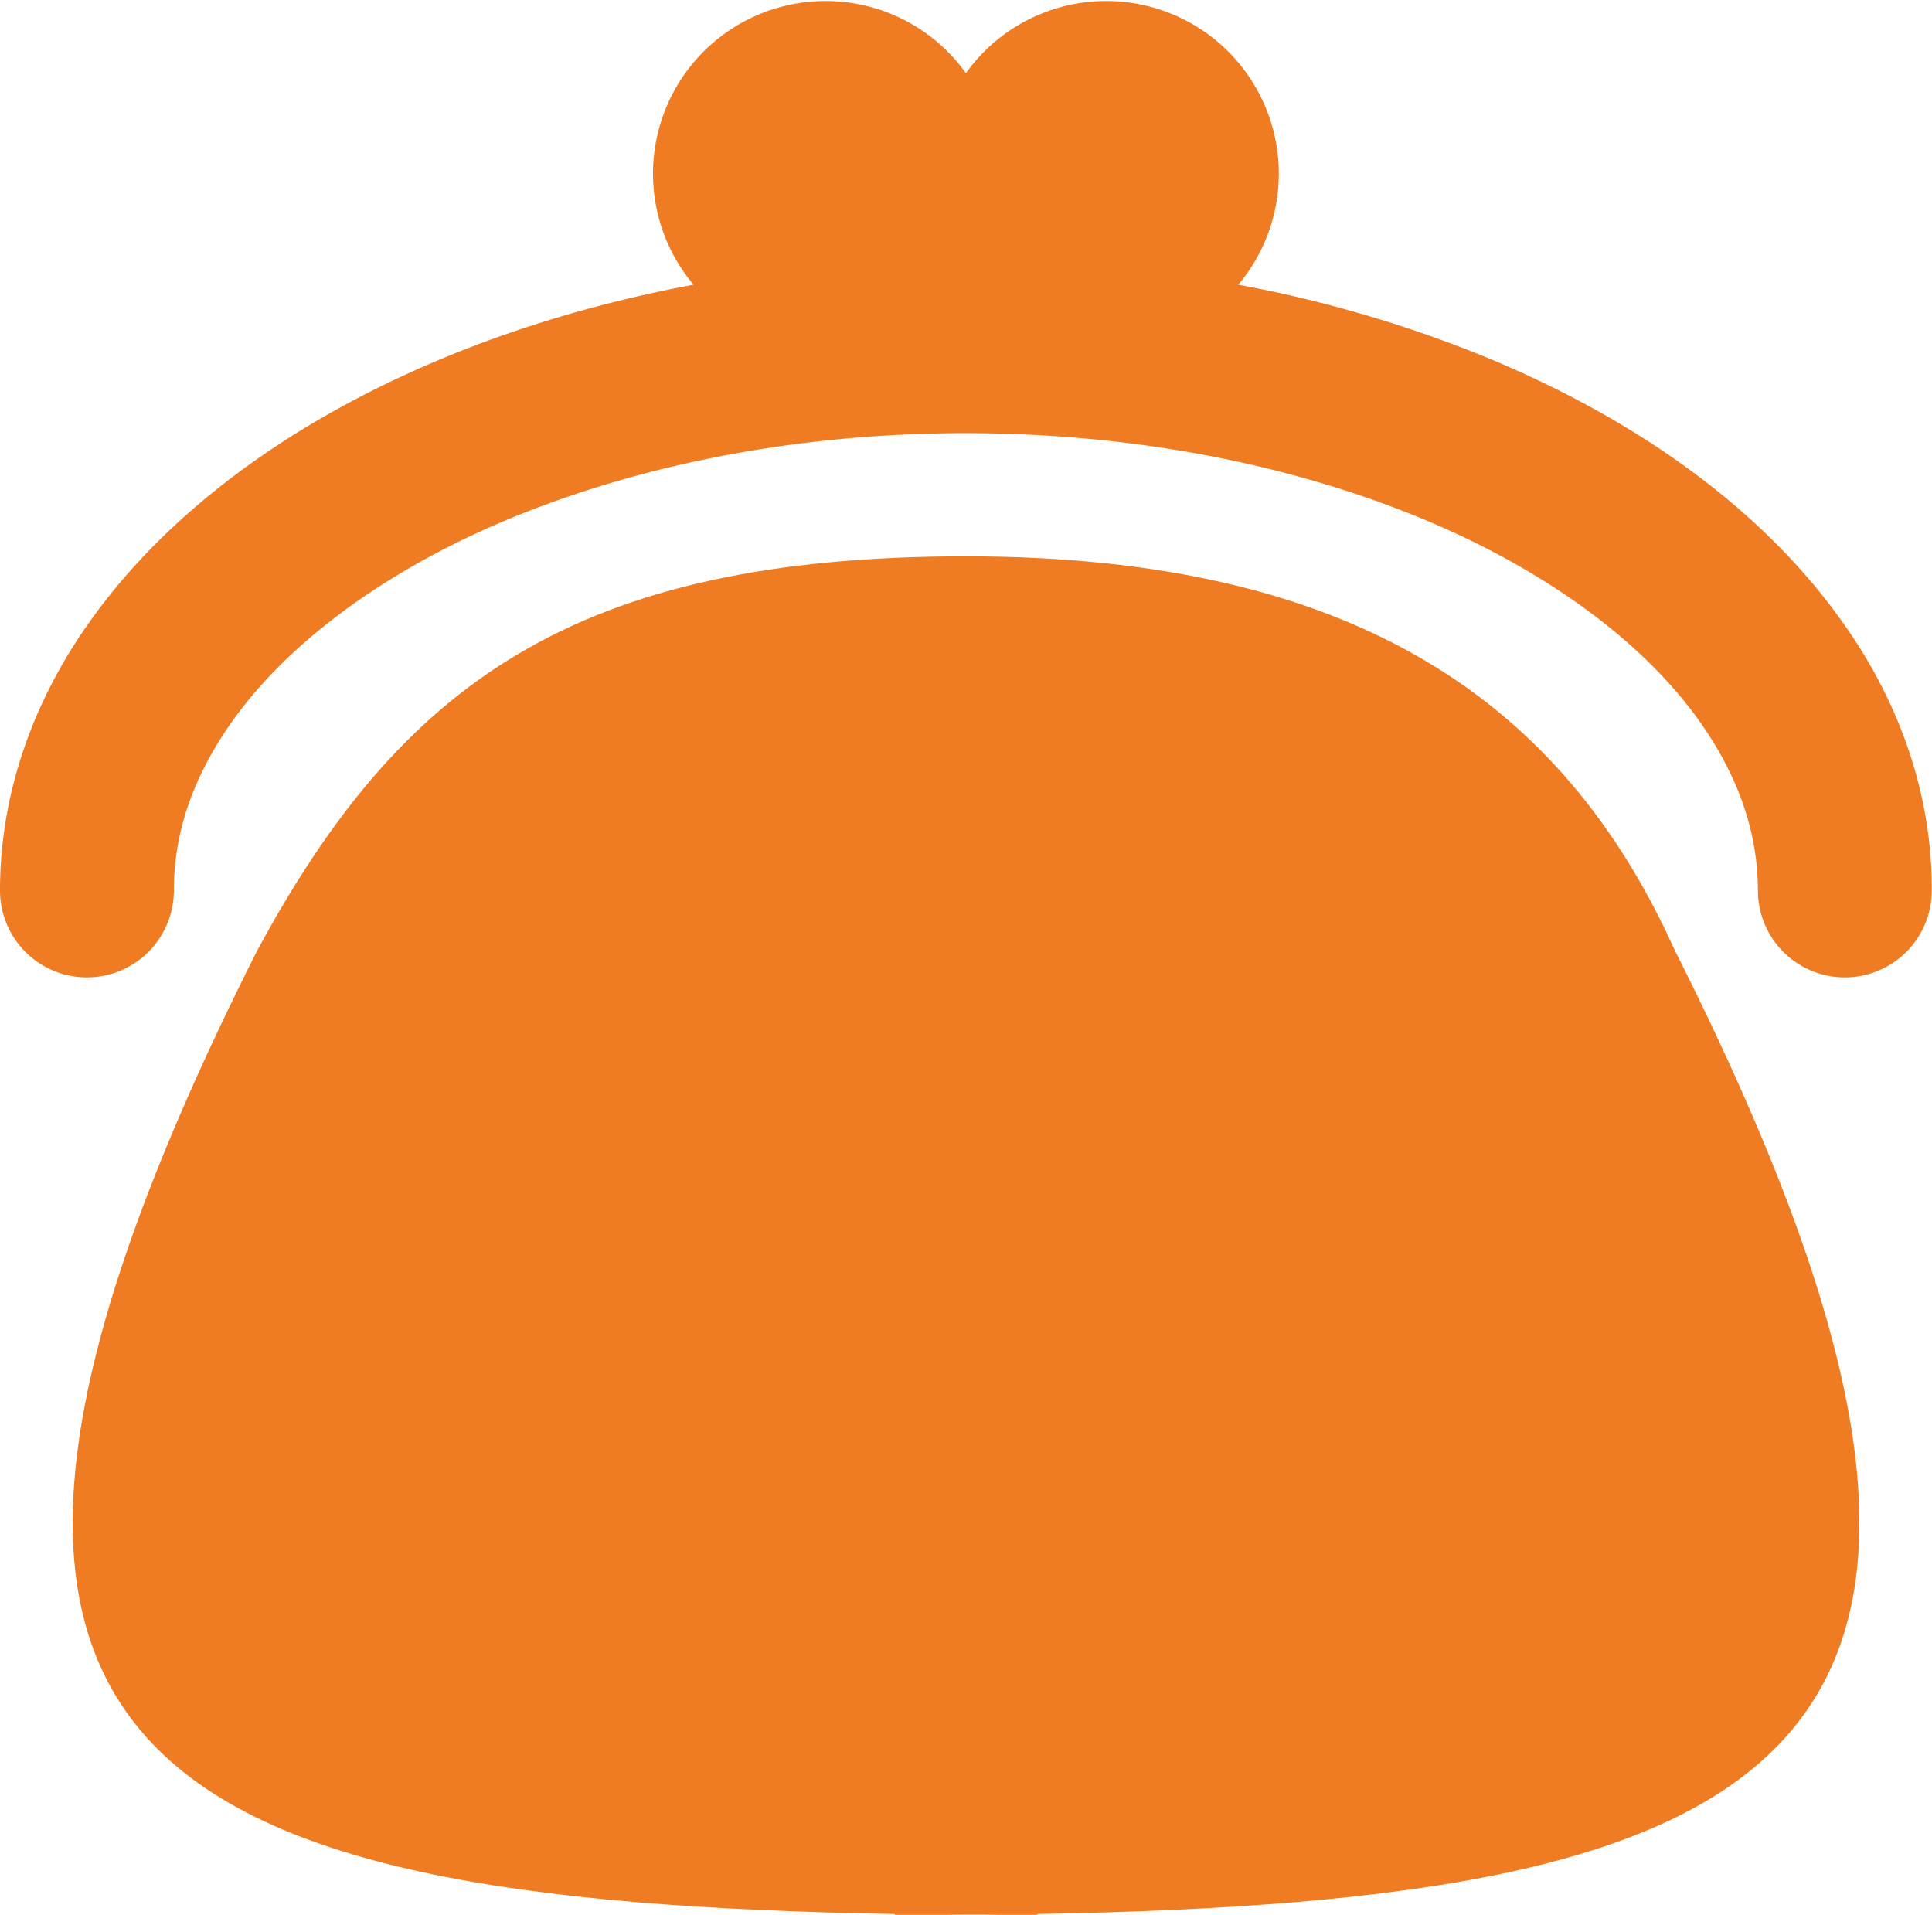
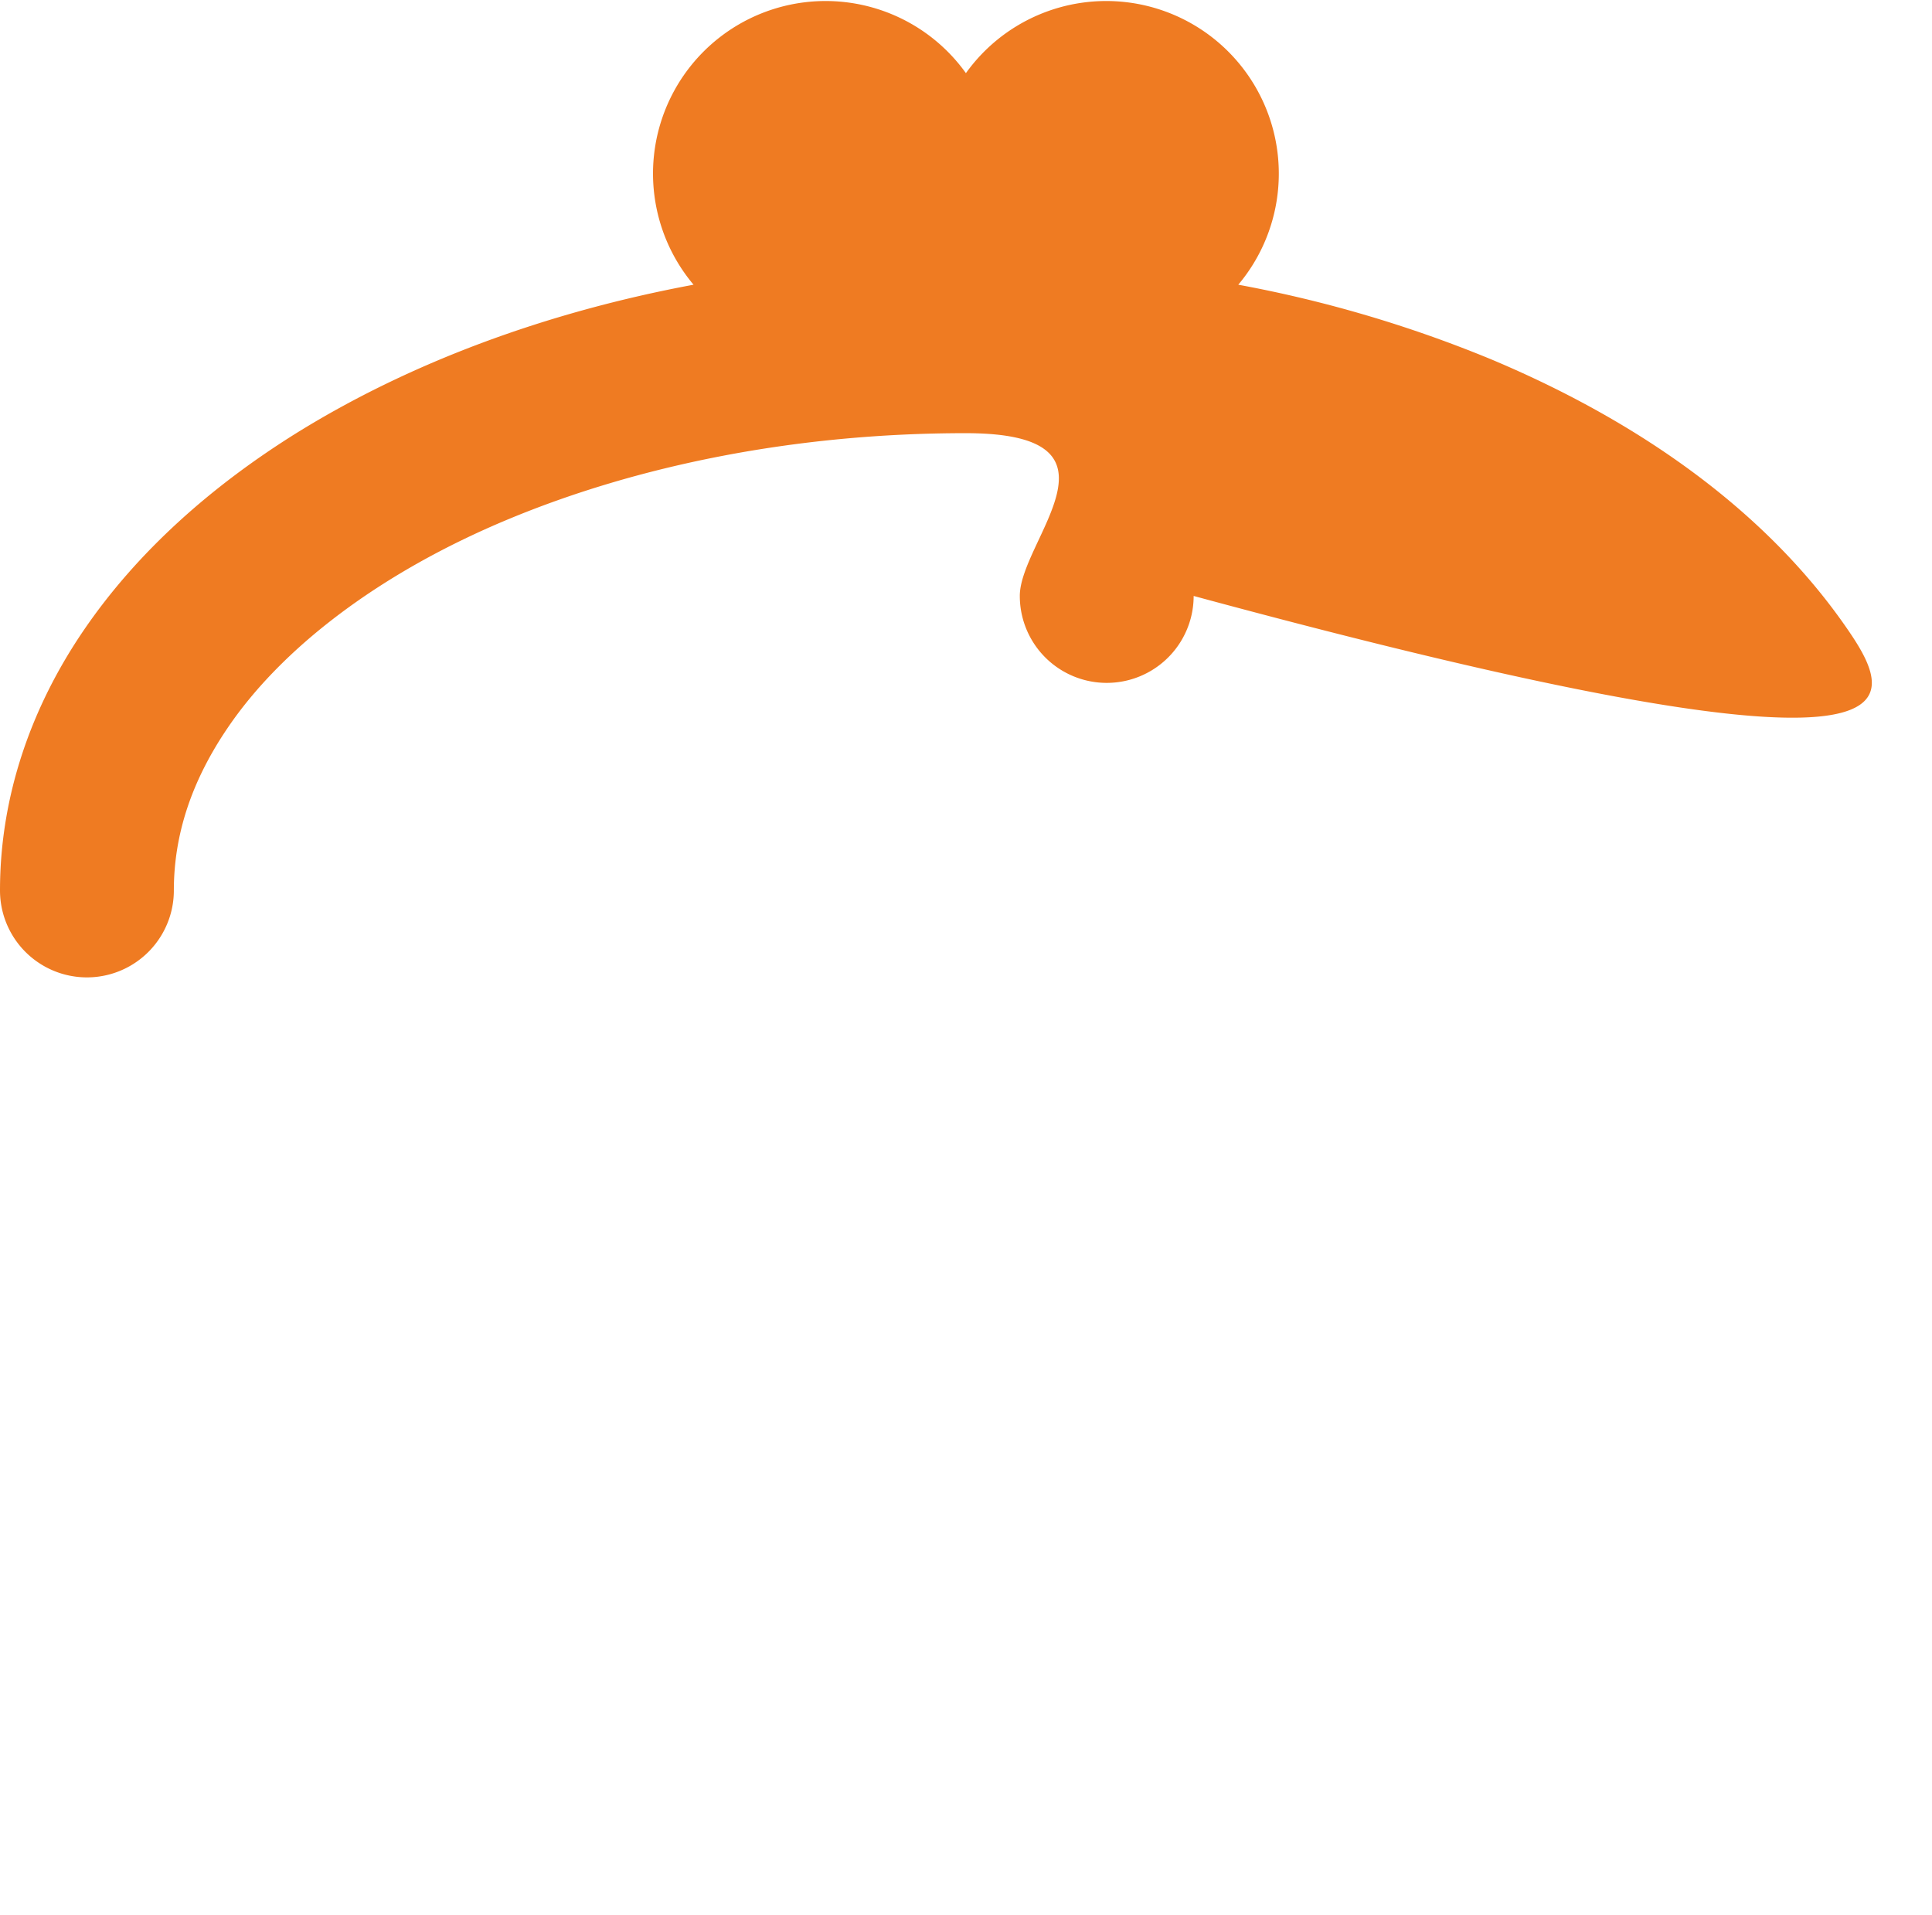
<svg xmlns="http://www.w3.org/2000/svg" viewBox="0 0 333.39 330.43">
  <defs>
    <style>.cls-1{fill:#ef7b22;}</style>
  </defs>
  <g id="レイヤー_2" data-name="レイヤー 2">
    <g id="レイヤー_1-2" data-name="レイヤー 1">
-       <path class="cls-1" d="M166.69,96c-67.53,0-97.47,22.09-122.29,68-70.53,139.83-19.62,164,110,166.29v.21c4.26,0,8.2-.08,12.3-.11s8.05.11,12.31.11v-.21c129.61-2.33,180.52-26.46,110-166.29C269.84,121.45,234.23,96,166.69,96Z" />
-       <path class="cls-1" d="M318.85,108.64C305.13,88.64,283.51,73,257.3,62a218,218,0,0,0-43.62-12.87,29.78,29.78,0,1,0-47-36.51,29.78,29.78,0,1,0-47,36.51C94,53.92,70.75,62.64,51.53,74.5c-15.16,9.4-27.87,20.8-37,34.14S0,137.37,0,153.66a15,15,0,0,0,30,0c0-9.65,3.07-18.92,9.31-28.09,9.3-13.71,26.15-26.7,48.36-35.95s49.49-14.88,79-14.87c39.38,0,74.83,10,99.37,25.26,12.29,7.59,21.8,16.42,28,25.56s9.29,18.44,9.31,28.09a15,15,0,0,0,30,0C333.41,137.37,328,121.93,318.85,108.64Z" />
+       <path class="cls-1" d="M318.85,108.64C305.13,88.64,283.51,73,257.3,62a218,218,0,0,0-43.62-12.87,29.78,29.78,0,1,0-47-36.51,29.78,29.78,0,1,0-47,36.51C94,53.92,70.75,62.64,51.53,74.5c-15.16,9.4-27.87,20.8-37,34.14S0,137.37,0,153.66a15,15,0,0,0,30,0c0-9.65,3.07-18.92,9.31-28.09,9.3-13.71,26.15-26.7,48.36-35.95s49.49-14.88,79-14.87s9.29,18.44,9.31,28.09a15,15,0,0,0,30,0C333.41,137.37,328,121.93,318.85,108.64Z" />
    </g>
  </g>
</svg>